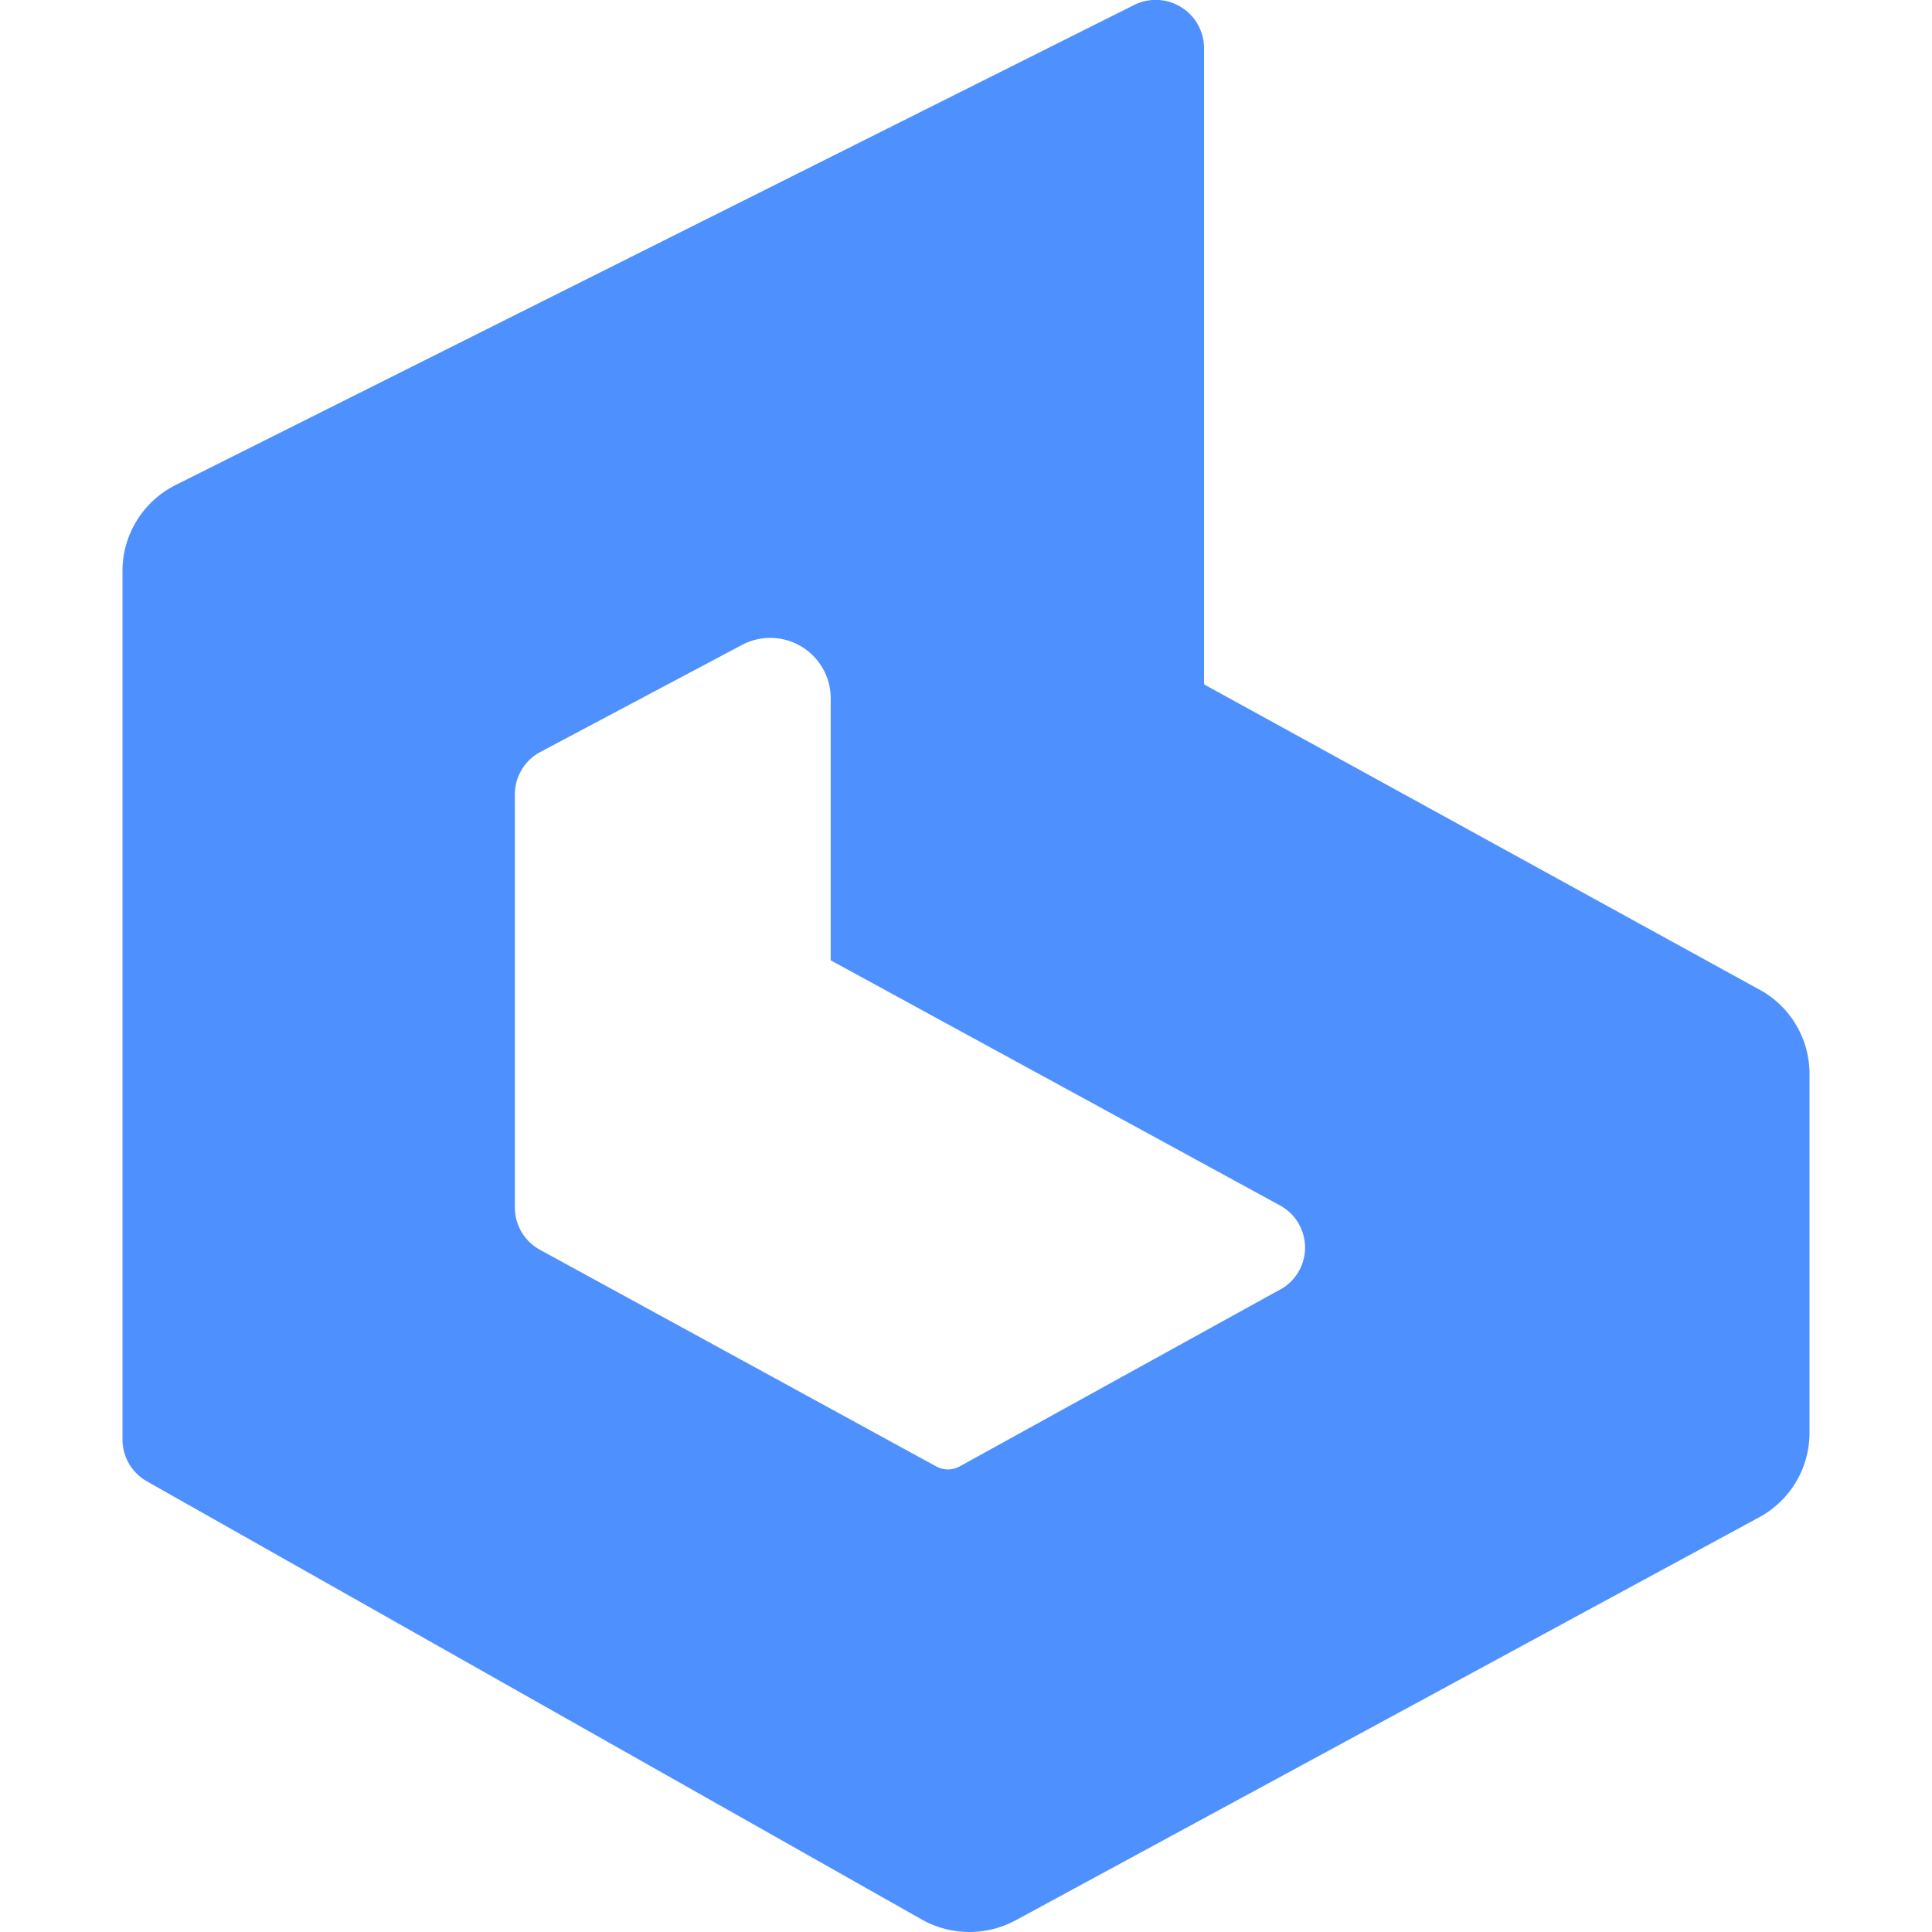
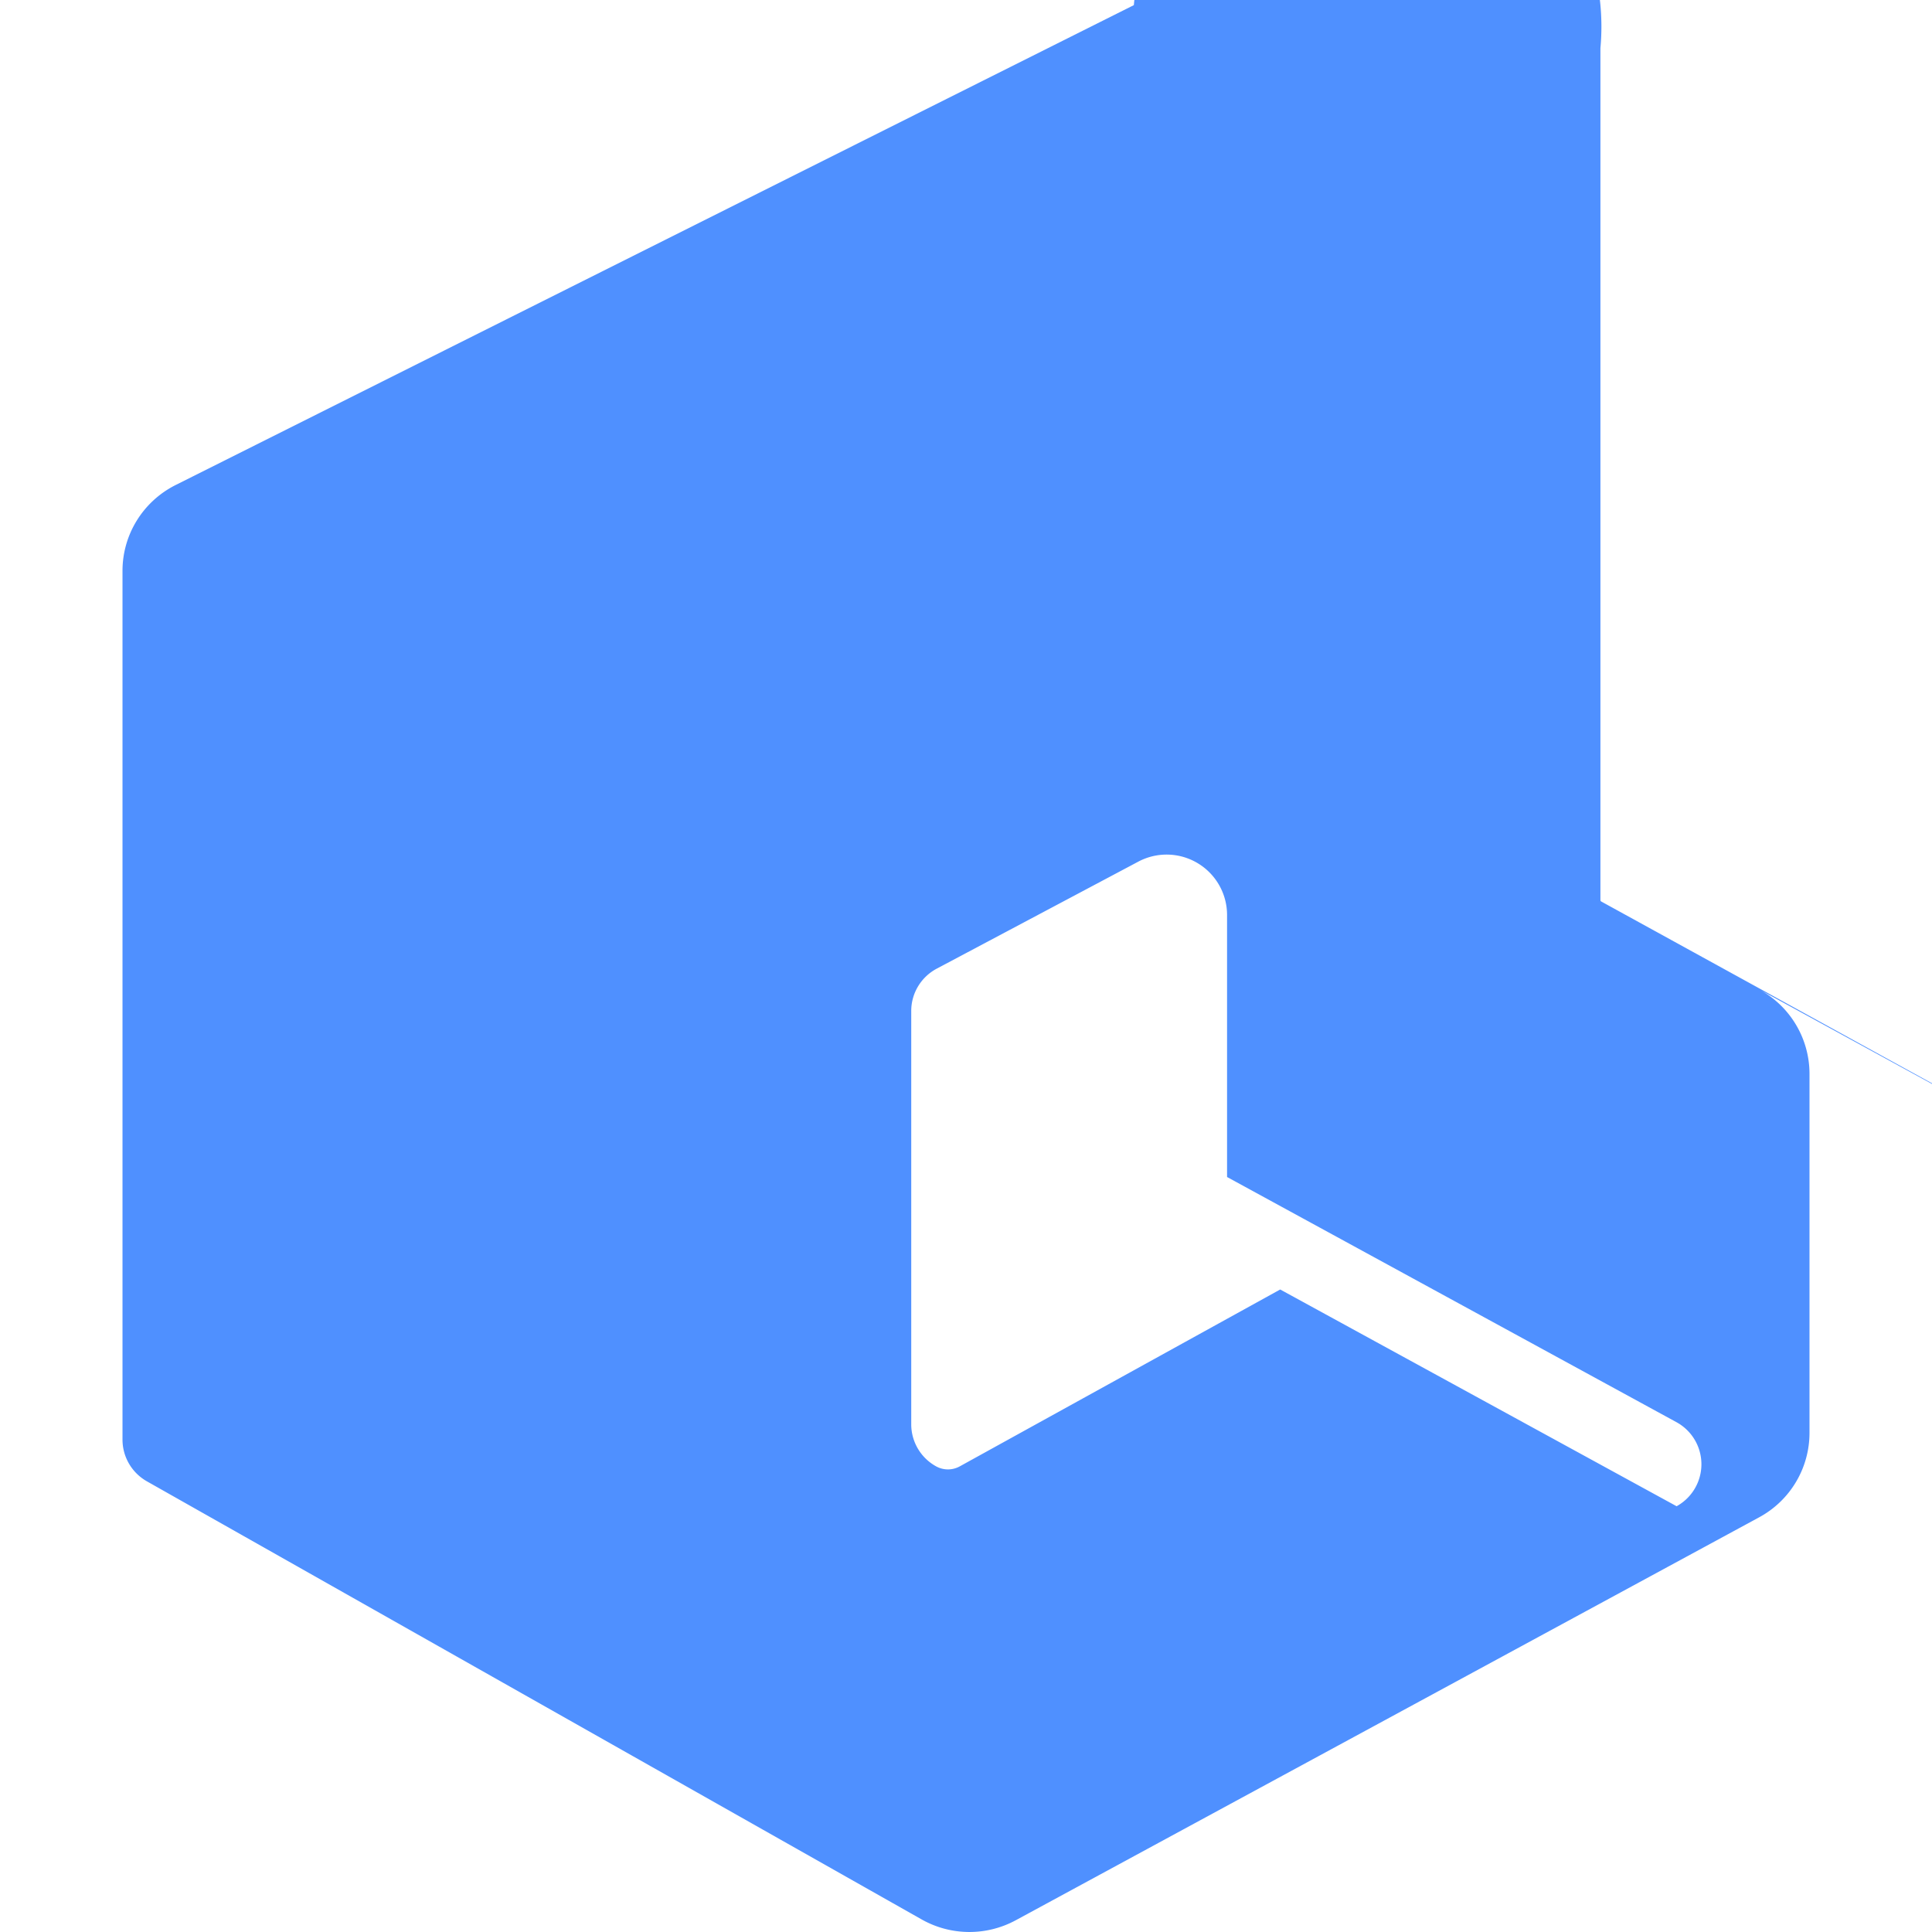
<svg xmlns="http://www.w3.org/2000/svg" width="32" height="32" class="buda-landing-header__logo">
-   <path d="M21.204 21.358l-5.308 2.93a.405.405 0 01-.388.001L8.943 20.7a.795.795 0 01-.415-.696v-6.849c0-.293.163-.563.424-.701l3.334-1.77a1.001 1.001 0 011.473.877v4.345l7.442 4.06a.794.794 0 01.004 1.393m7.94-4.966l-9.188-5.05a.026.026 0 01-.014-.024V.798A.801.801 0 0018.78.085L2.91 8.033c-.54.271-.881.82-.881 1.422v14.389c0 .286.154.55.405.692l12.83 7.255a1.61 1.61 0 001.559.015l12.313-6.674a1.59 1.59 0 00.835-1.397v-5.95a1.59 1.59 0 00-.826-1.393" fill="#4f90ff" fill-rule="evenodd" />
+   <path d="M21.204 21.358l-5.308 2.93a.405.405 0 01-.388.001a.795.795 0 01-.415-.696v-6.849c0-.293.163-.563.424-.701l3.334-1.77a1.001 1.001 0 011.473.877v4.345l7.442 4.06a.794.794 0 01.004 1.393m7.94-4.966l-9.188-5.05a.026.026 0 01-.014-.024V.798A.801.801 0 0018.78.085L2.91 8.033c-.54.271-.881.82-.881 1.422v14.389c0 .286.154.55.405.692l12.83 7.255a1.61 1.61 0 001.559.015l12.313-6.674a1.59 1.59 0 00.835-1.397v-5.95a1.59 1.59 0 00-.826-1.393" fill="#4f90ff" fill-rule="evenodd" />
</svg>